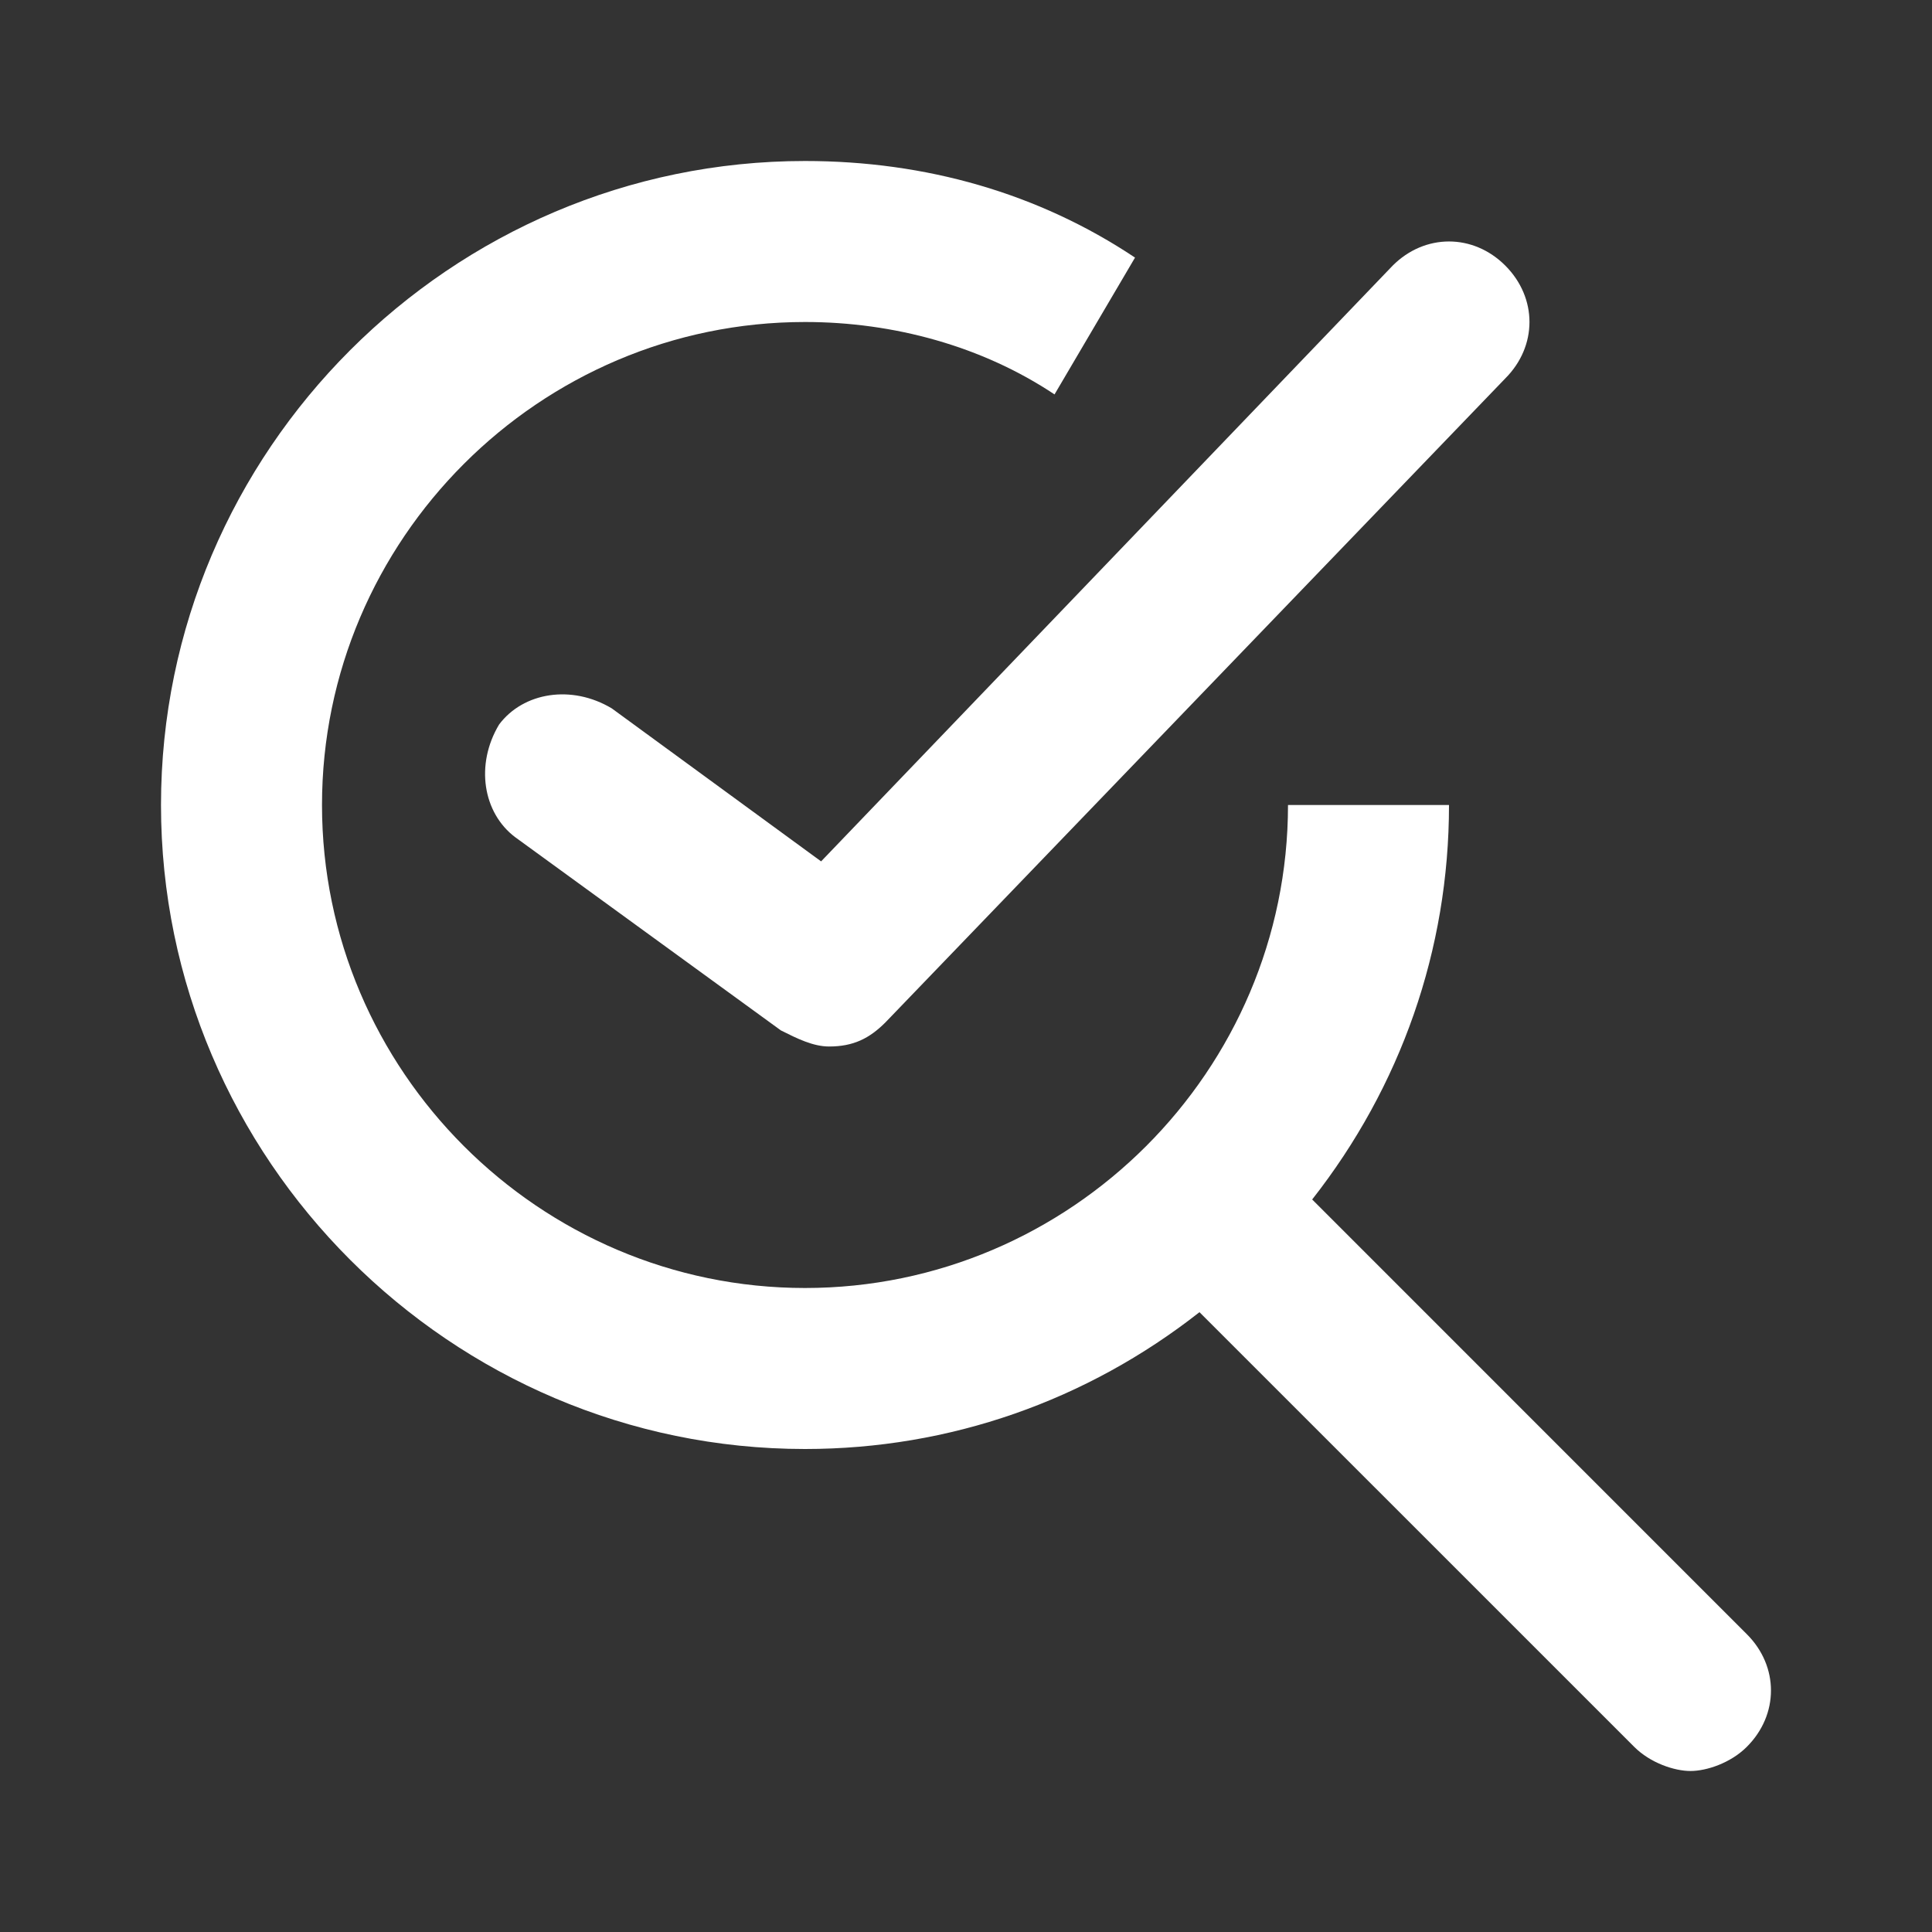
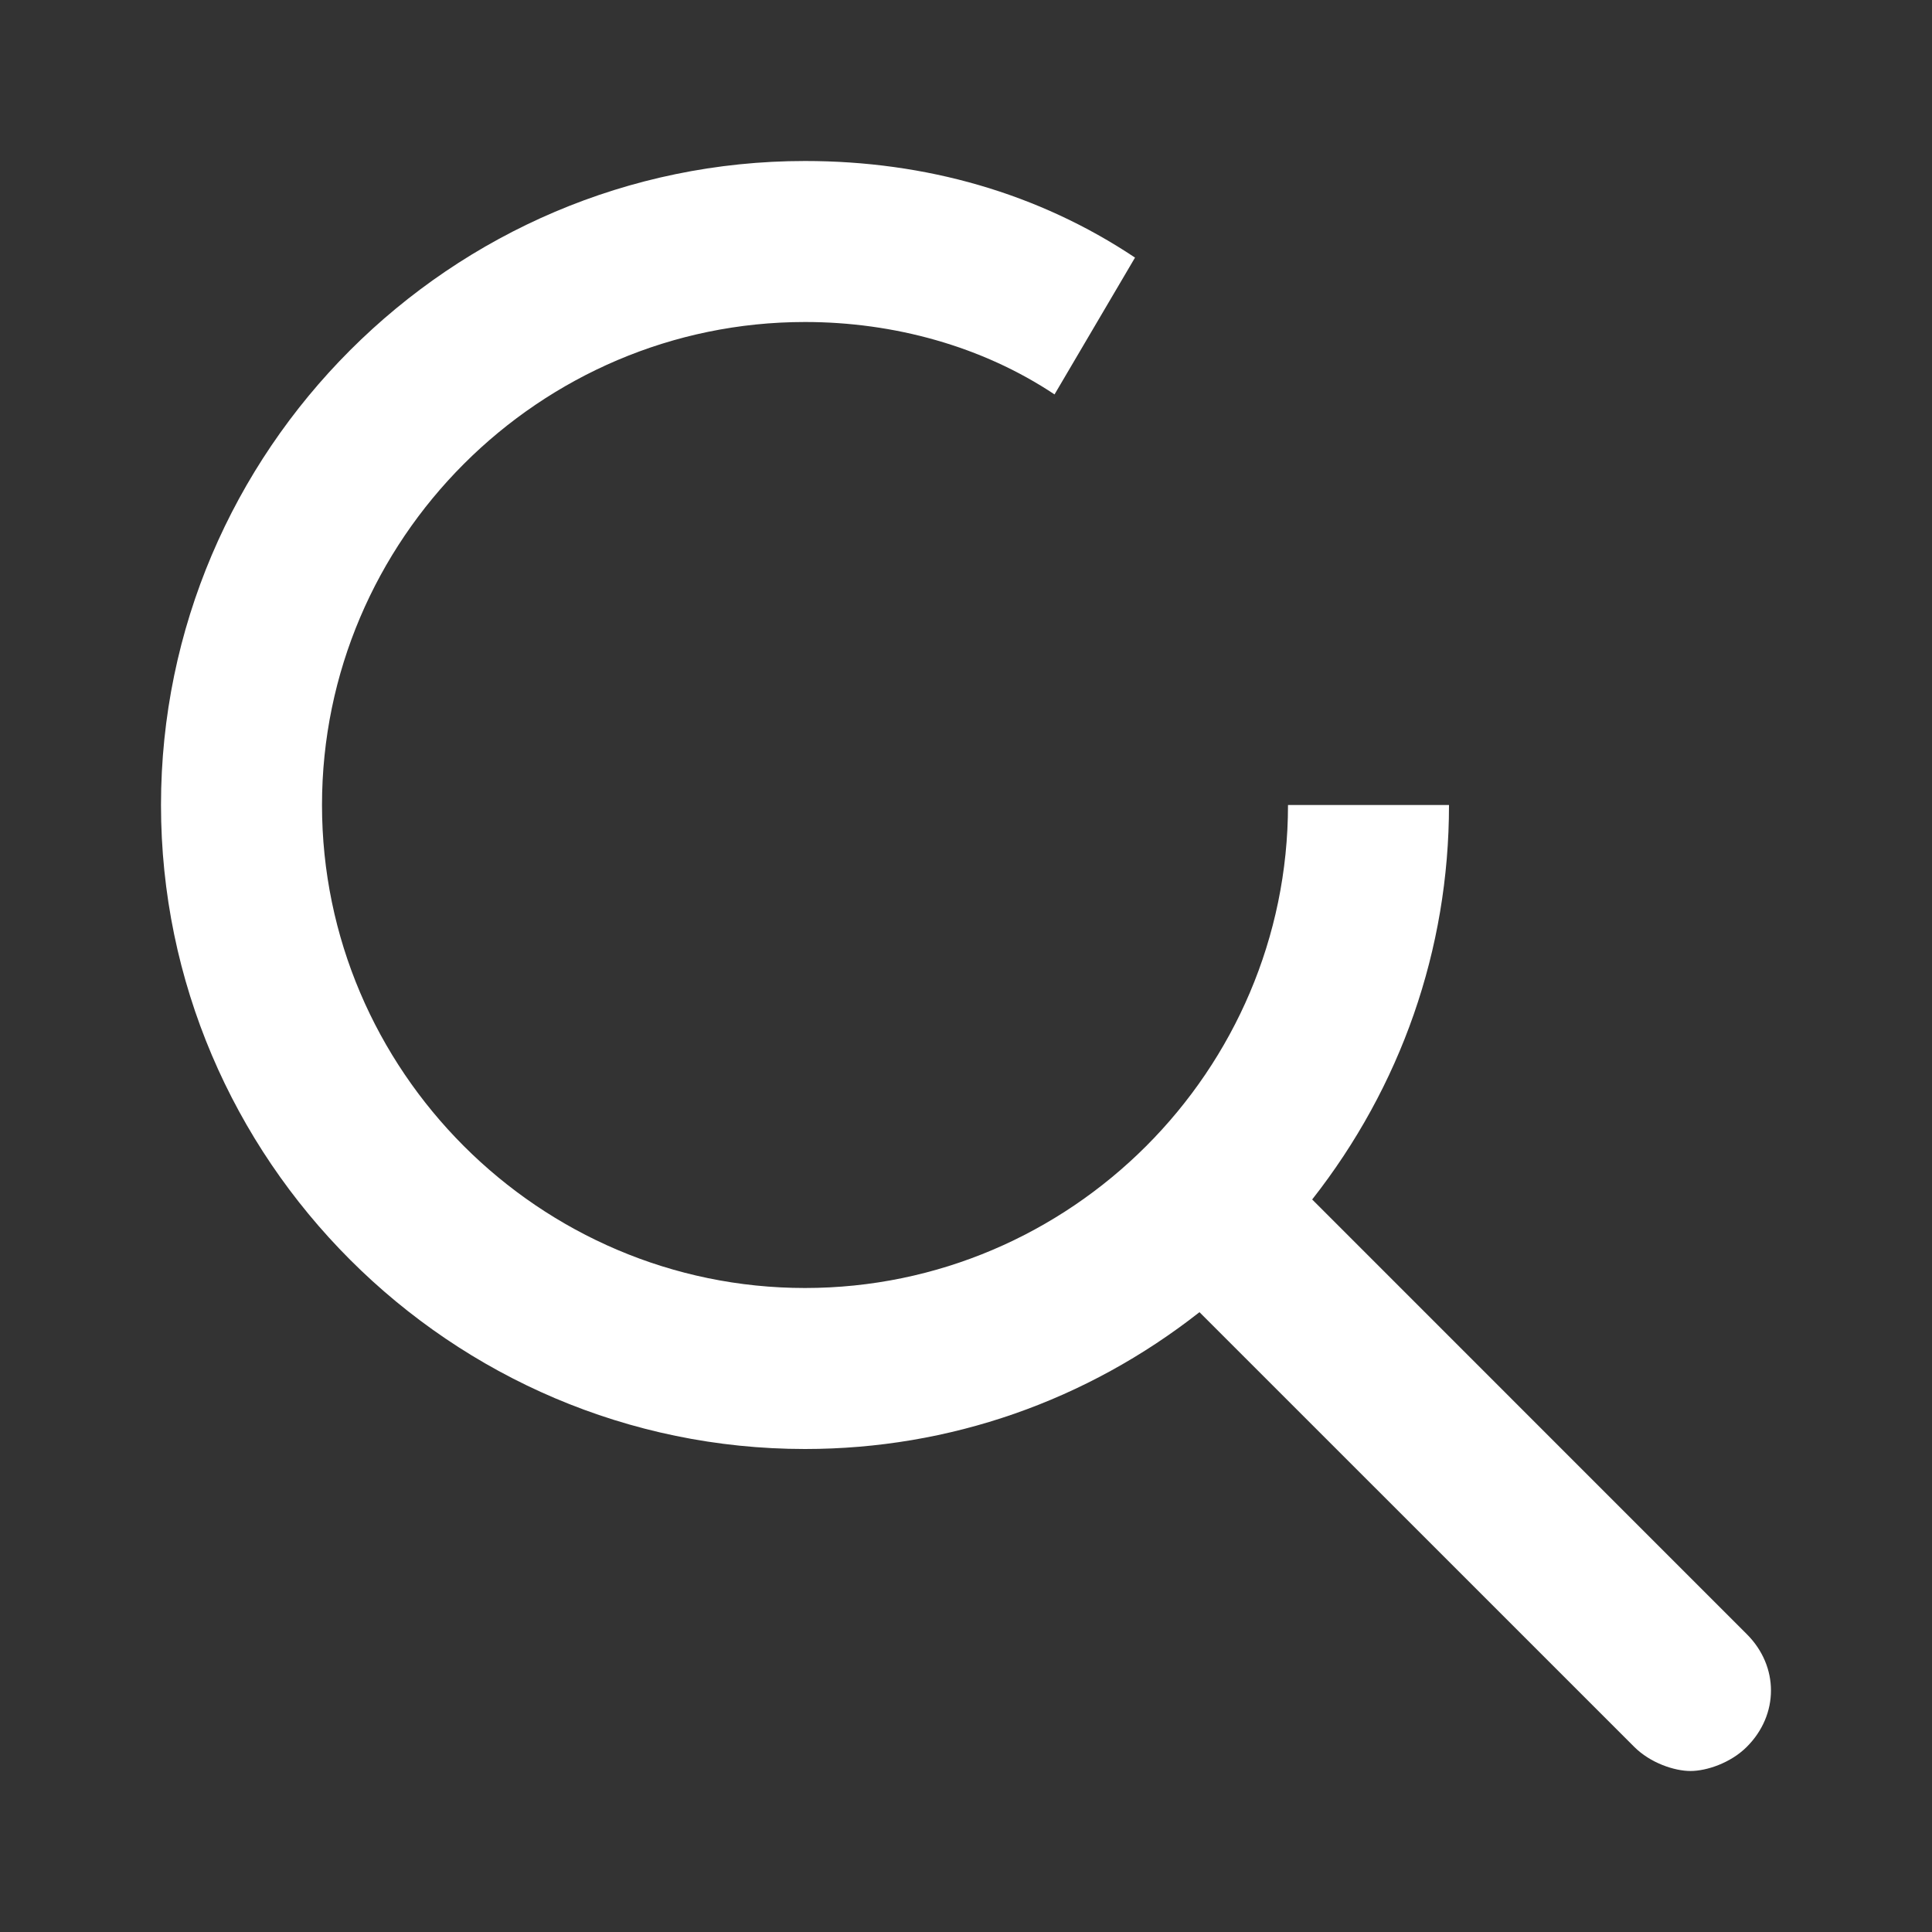
<svg xmlns="http://www.w3.org/2000/svg" width="33" height="33" viewBox="0 0 33 33" fill="none">
  <rect x="0" y="0" width="33" height="33" fill="#333333" stroke="none" />
  <path d="M29.837 27.913L22.413 20.488C23.925 18.562 24.75 16.225 24.75 13.75H22C22 18.288 18.288 22 13.75 22C9.213 22 5.5 18.288 5.5 13.75C5.5 9.213 9.213 5.5 13.75 5.5C15.262 5.5 16.775 5.912 18.012 6.737L19.387 4.4C17.738 3.3 15.812 2.75 13.75 2.75C7.7 2.75 2.75 7.7 2.75 13.75C2.75 19.8 7.7 24.75 13.75 24.75C16.225 24.75 18.562 23.925 20.488 22.413L27.913 29.837C28.188 30.113 28.6 30.25 28.875 30.25C29.15 30.25 29.562 30.113 29.837 29.837C30.387 29.288 30.387 28.462 29.837 27.913Z" fill="white" />
-   <path d="M10.45 12.1C9.762 11.688 8.938 11.825 8.525 12.375C8.113 13.062 8.25 13.887 8.8 14.3L13.338 17.6C13.613 17.738 13.887 17.875 14.162 17.875C14.575 17.875 14.85 17.738 15.125 17.462L25.712 6.463C26.262 5.912 26.262 5.088 25.712 4.537C25.163 3.987 24.337 3.987 23.788 4.537L14.025 14.713L10.45 12.1Z" fill="white" />
</svg>